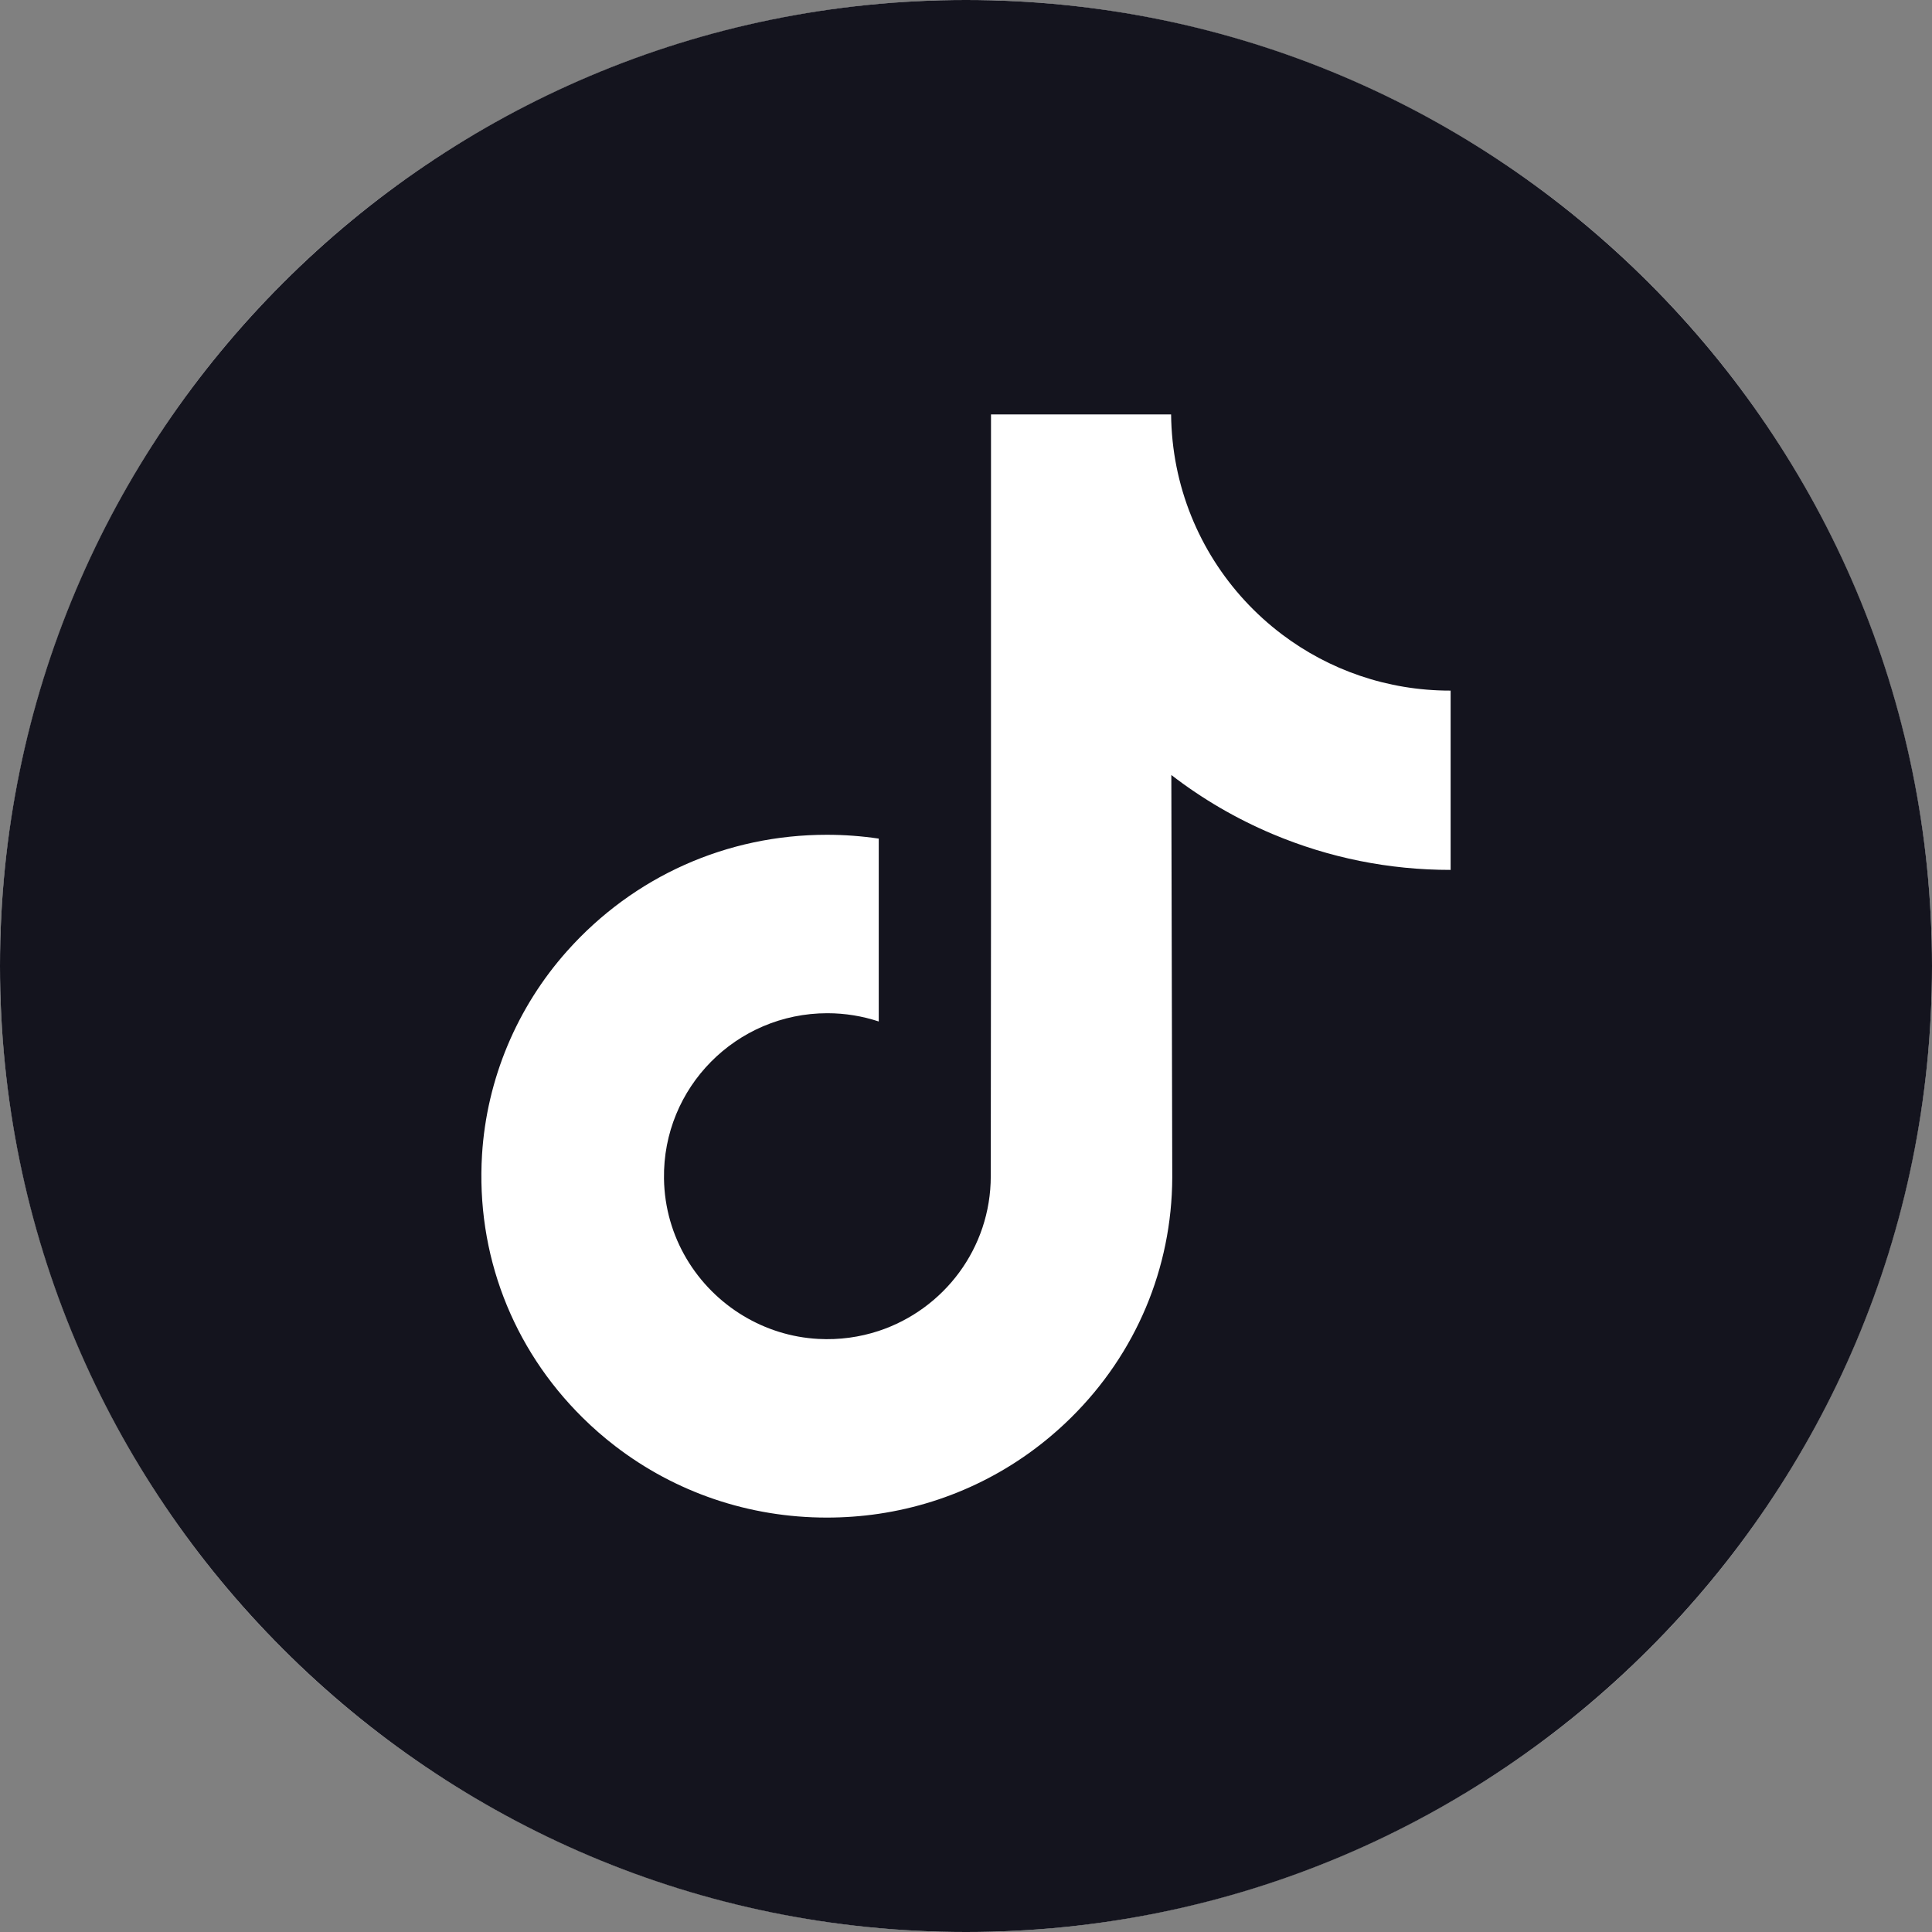
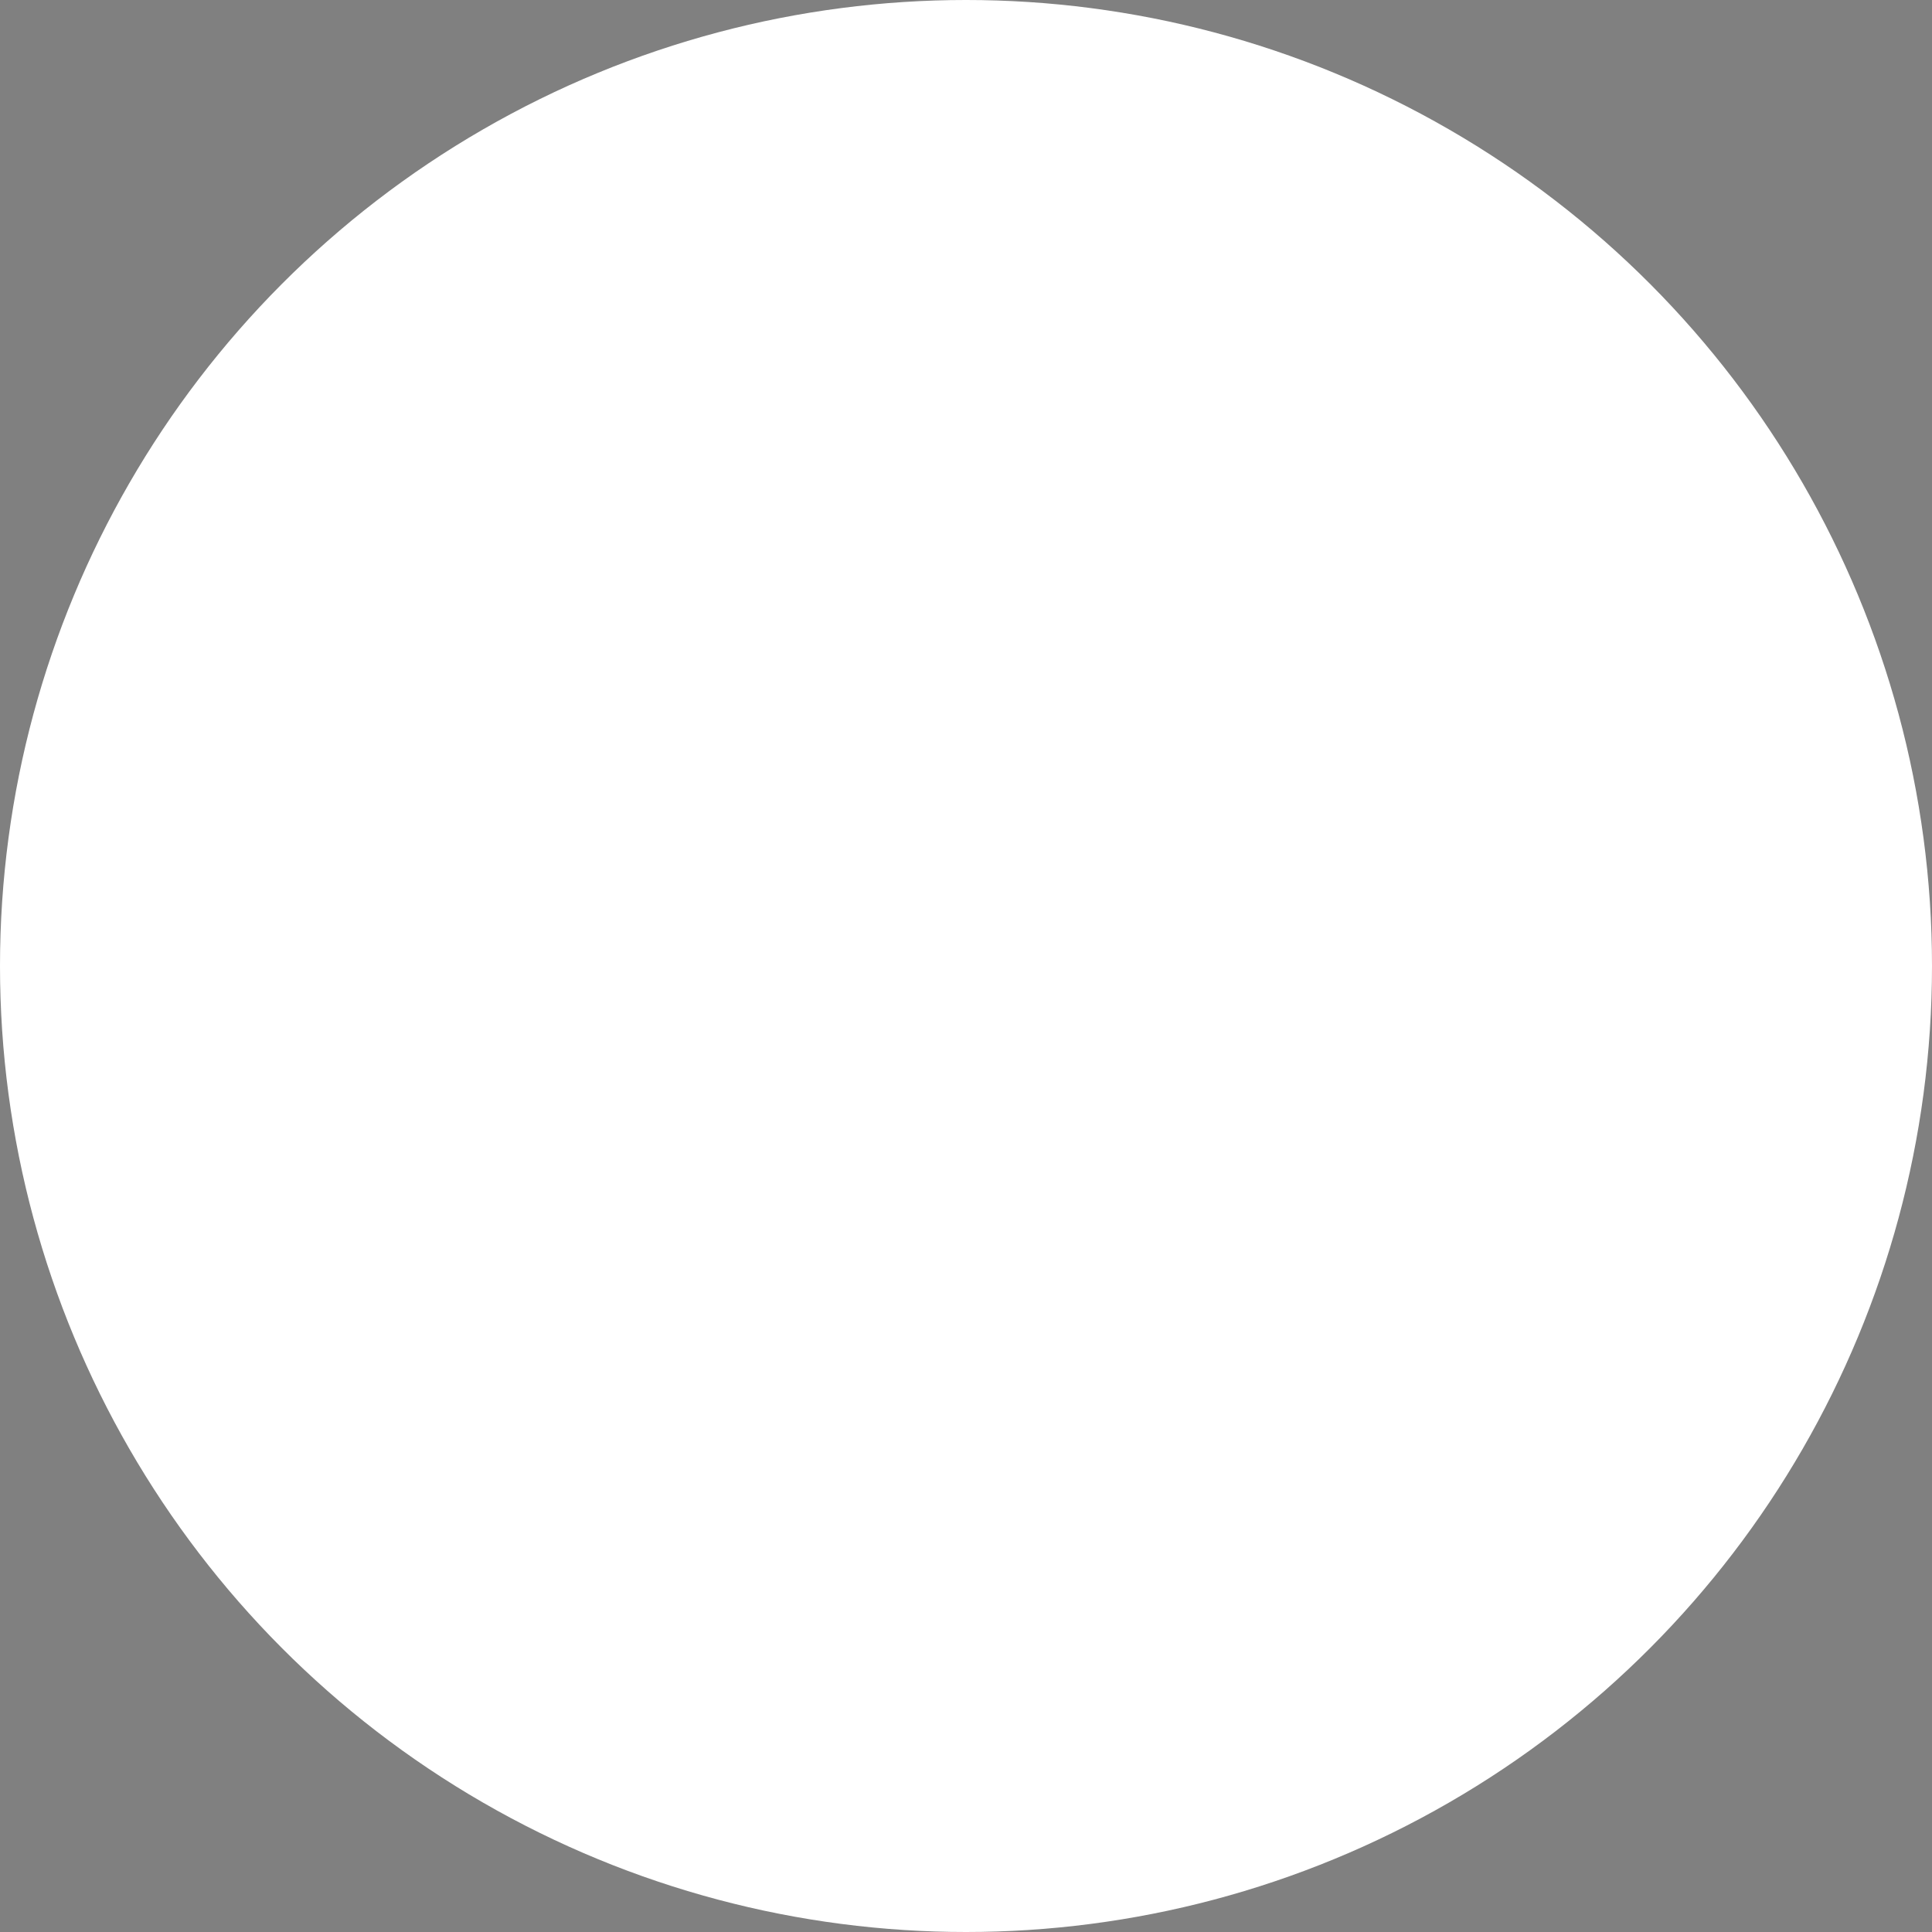
<svg xmlns="http://www.w3.org/2000/svg" width="50" height="50" viewBox="0 0 50 50" fill="none">
  <rect x="0" y="0" width="50" height="50" fill="#808080" stroke="none" />
  <circle cx="25" cy="25" r="25" fill="white" />
-   <path d="M25 0C11.195 0 0 11.195 0 25C0 38.805 11.195 50 25 50C38.805 50 50 38.805 50 25C50 11.195 38.805 0 25 0ZM37.542 19.128V22.513C35.946 22.514 34.395 22.201 32.932 21.584C31.992 21.187 31.115 20.675 30.314 20.057L30.338 30.476C30.328 32.822 29.4 35.027 27.72 36.687C26.352 38.039 24.62 38.898 22.742 39.177C22.301 39.242 21.852 39.275 21.398 39.275C19.388 39.275 17.48 38.624 15.919 37.423C15.625 37.197 15.344 36.952 15.076 36.687C13.256 34.888 12.317 32.449 12.475 29.883C12.596 27.93 13.377 26.068 14.681 24.608C16.406 22.676 18.818 21.604 21.398 21.604C21.852 21.604 22.301 21.638 22.742 21.703V22.955V26.436C22.324 26.298 21.877 26.222 21.412 26.222C19.055 26.222 17.148 28.145 17.184 30.504C17.206 32.013 18.03 33.332 19.246 34.059C19.818 34.401 20.475 34.613 21.176 34.651C21.726 34.681 22.254 34.605 22.742 34.444C24.426 33.887 25.641 32.306 25.641 30.44L25.647 23.463V10.725H30.308C30.313 11.187 30.36 11.637 30.447 12.074C30.799 13.842 31.795 15.375 33.182 16.421C34.391 17.333 35.897 17.873 37.529 17.873C37.53 17.873 37.543 17.873 37.542 17.872V19.128H37.542Z" fill="#14141E" />
</svg>